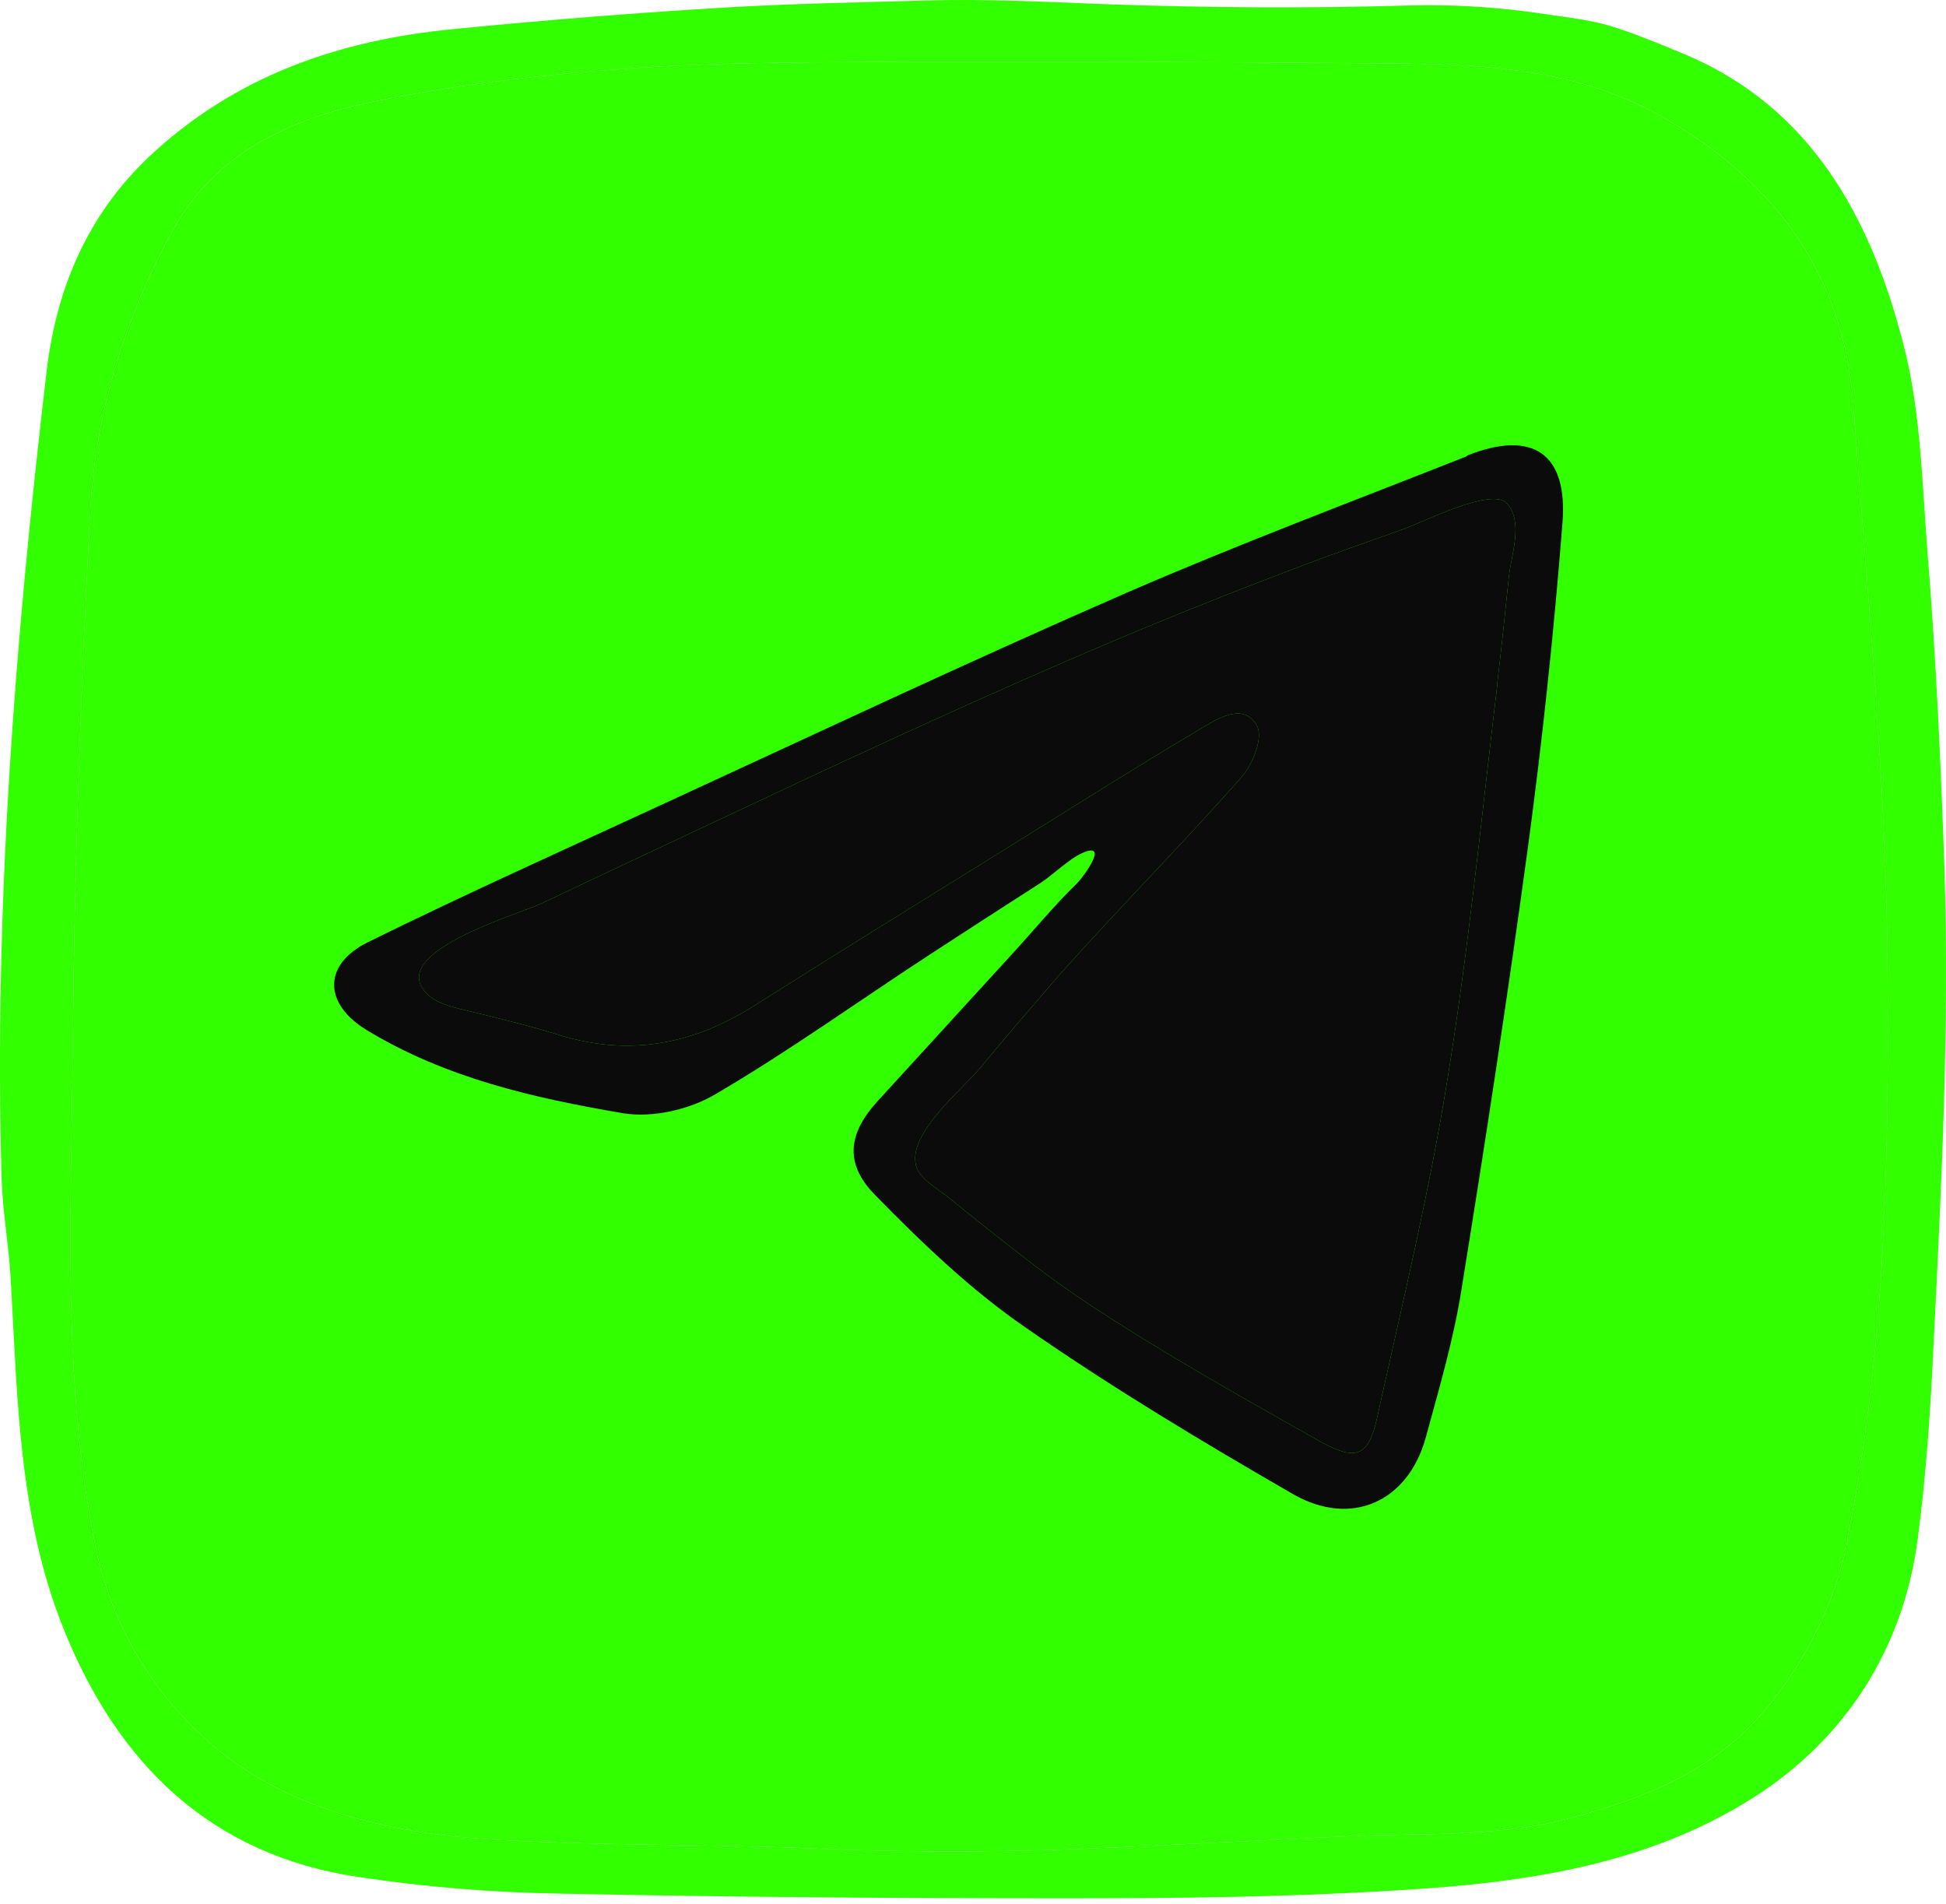
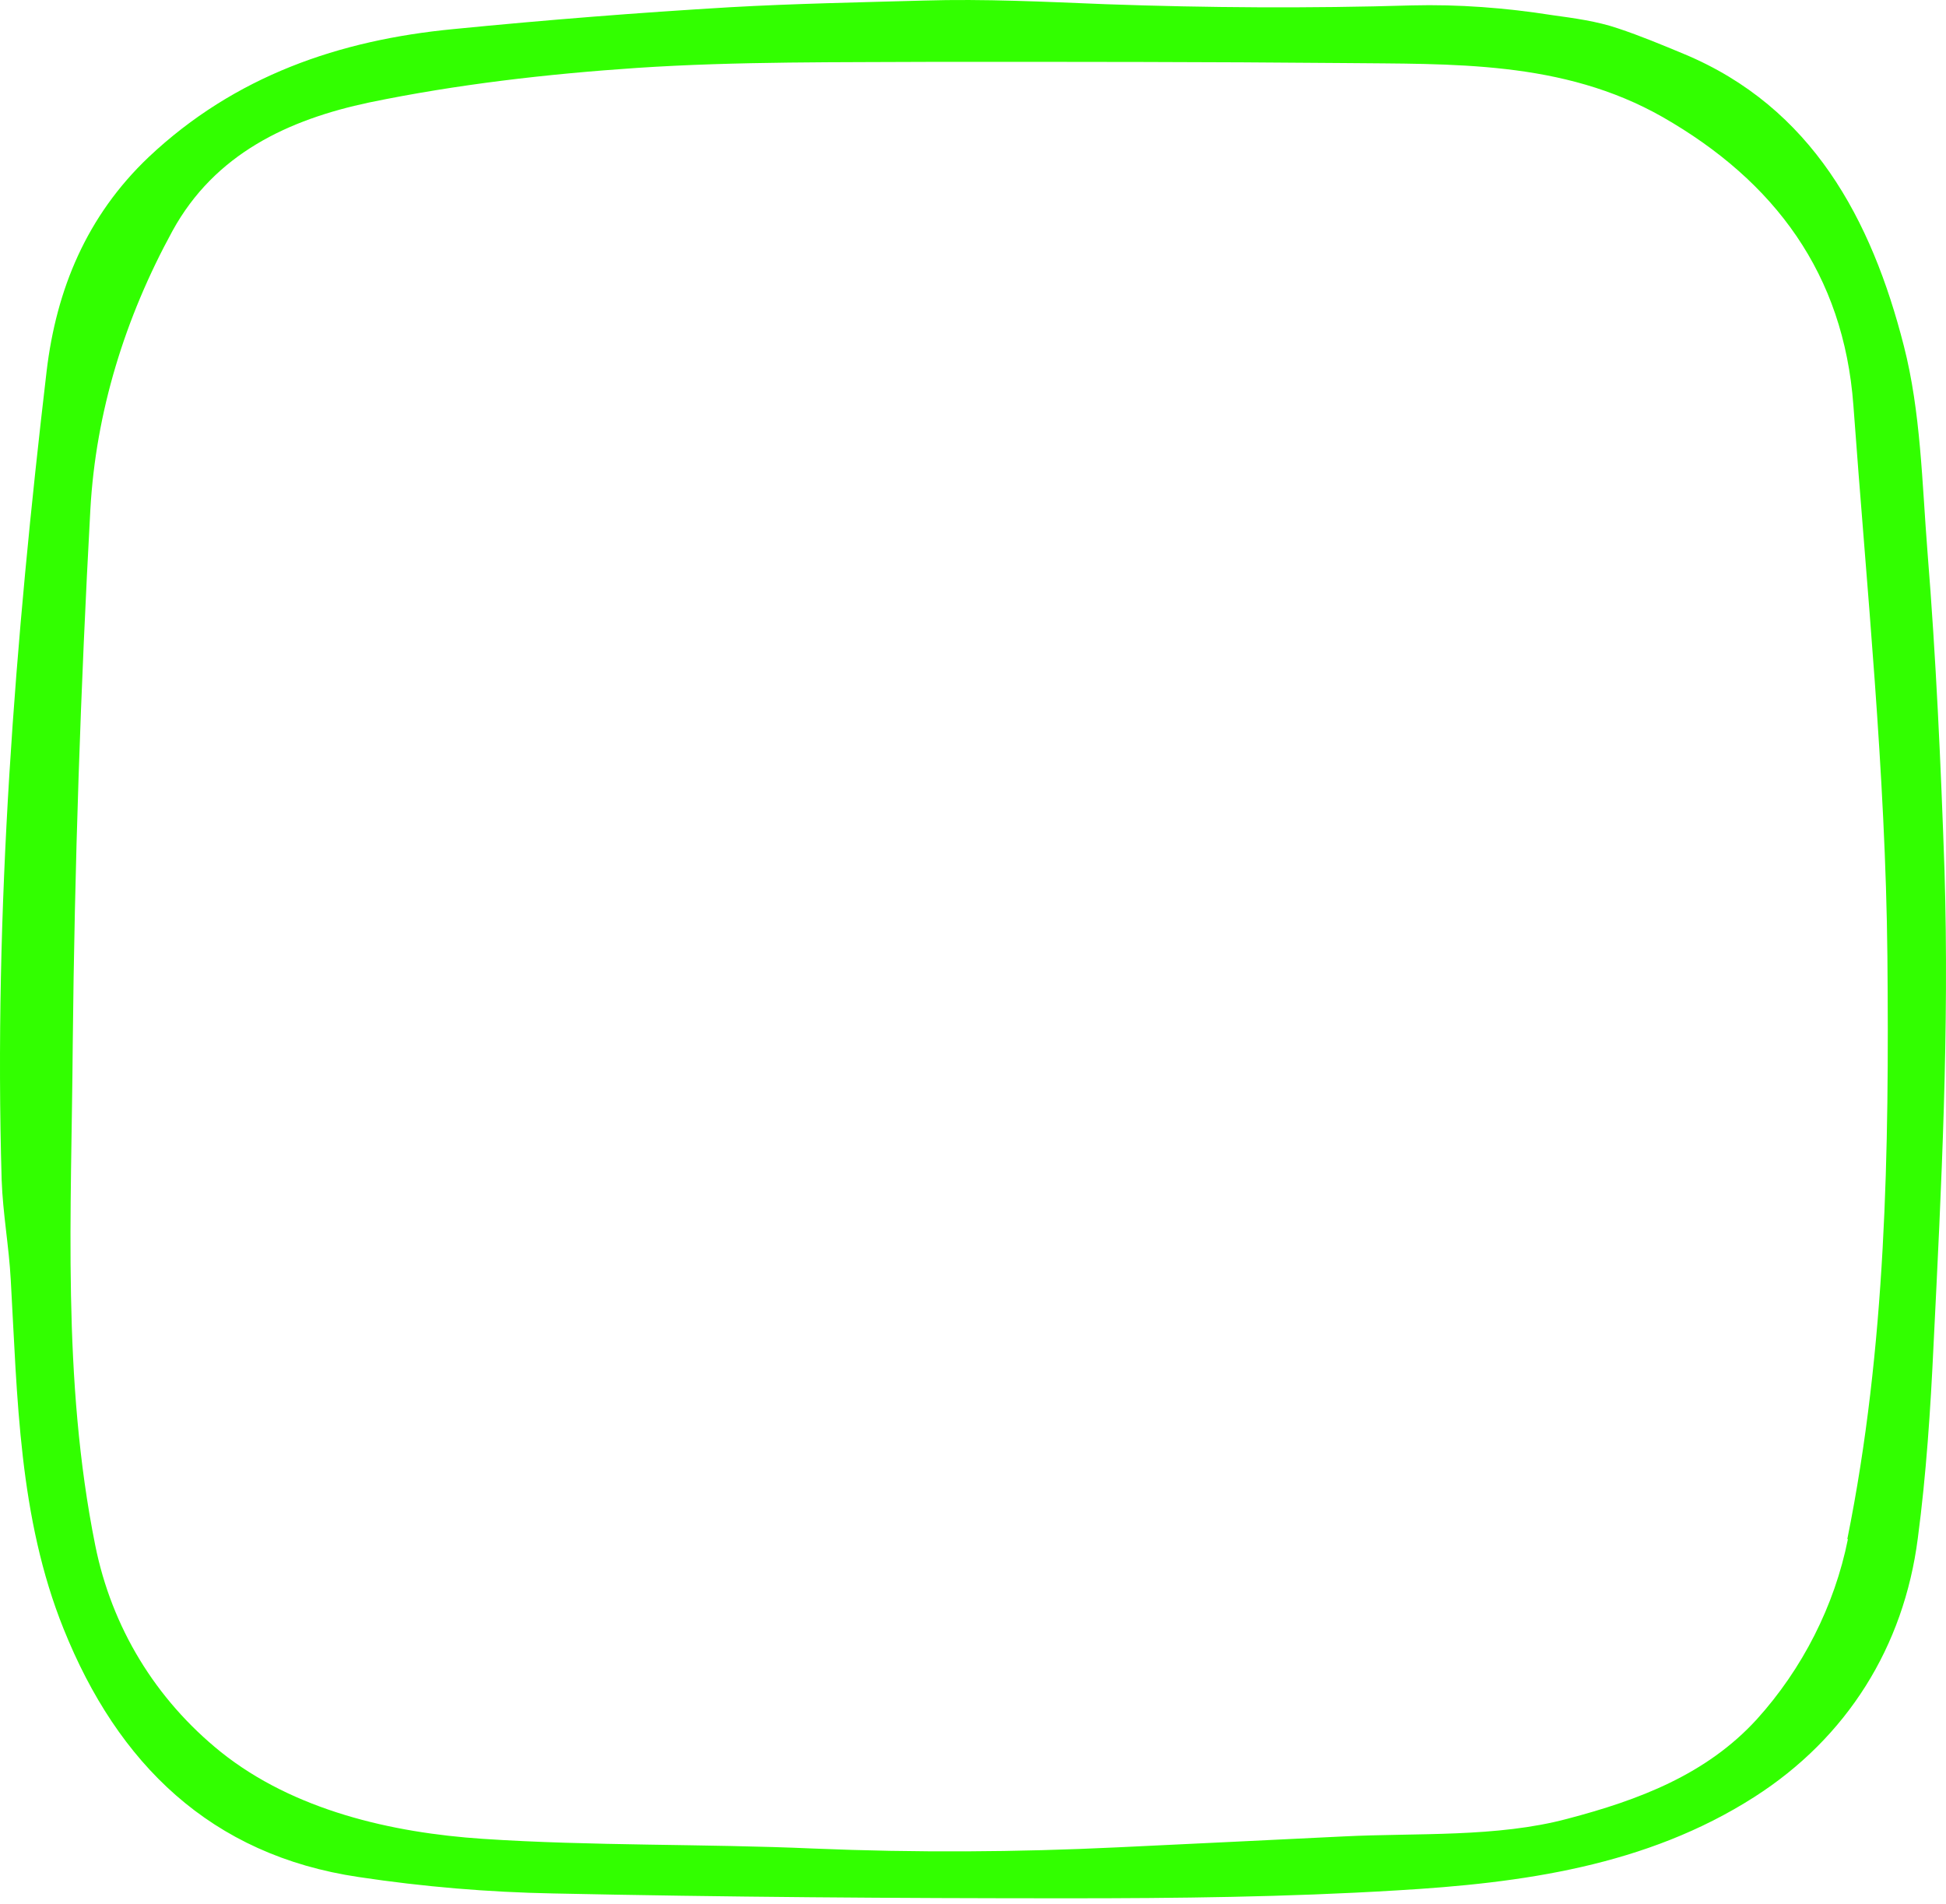
<svg xmlns="http://www.w3.org/2000/svg" width="185" height="181" viewBox="0 0 185 181" fill="none">
  <path d="M183.241 52.48C182.721 45.905 182.606 39.157 180.989 32.87C177.928 20.874 172.268 10.204 160.081 5.128C158.002 4.263 155.923 3.398 153.844 2.706C151.822 2.014 149.628 1.725 147.548 1.437C143.159 0.745 138.654 0.399 134.207 0.514C124.504 0.803 114.801 0.745 105.098 0.399C99.265 0.168 93.605 -0.12 87.829 0.053C81.707 0.226 75.528 0.341 69.406 0.687C60.627 1.206 51.906 1.898 43.127 2.764C32.269 3.802 22.335 7.205 14.134 14.933C8.243 20.528 5.355 27.506 4.431 35.293C1.428 60.843 -0.594 86.451 0.157 112.174C0.273 115.404 0.85 118.461 1.024 121.691C1.659 132.88 1.774 144.242 6.048 154.854C11.188 167.658 20.025 176.367 34.117 178.443C40.239 179.366 46.419 179.885 52.599 180.001C68.886 180.347 85.173 180.462 101.46 180.462C111.913 180.462 122.309 180.347 132.763 179.712C144.661 179.02 156.5 177.405 166.781 170.83C175.617 165.178 180.989 156.527 182.317 146.26C183.125 140.147 183.53 133.976 183.819 127.804C184.569 112.751 185.32 97.871 184.858 82.76C184.512 72.666 184.05 62.516 183.241 52.48ZM175.675 146.318C174.404 152.662 171.343 158.661 167.012 163.448C162.218 168.696 155.807 171.119 148.992 172.907C142.293 174.695 134.669 174.233 127.738 174.579C120.808 174.925 113.415 175.271 106.253 175.617C96.608 176.079 87.079 176.136 77.376 175.733C66.922 175.271 56.295 175.502 45.899 174.81C37.236 174.233 27.938 172.099 21.007 166.562C14.769 161.545 10.611 154.681 9.052 146.895C5.875 131.092 6.799 115.173 6.915 99.312C7.088 82.356 7.665 65.342 8.59 48.443C9.109 39.157 11.882 30.217 16.387 21.97C20.429 14.587 27.475 11.357 35.099 9.742C43.474 8.012 52.021 7.032 60.569 6.455C70.156 5.82 79.802 5.936 89.447 5.878C102.153 5.878 114.917 5.878 127.623 5.993C138.019 6.109 148.53 5.705 158.06 11.127C168.744 17.24 175.271 26.064 176.195 38.522C177.465 55.998 179.256 73.416 179.429 90.892C179.602 109.406 179.314 128.035 175.617 146.318H175.675Z" fill="#32FF00" />
-   <path d="M175.675 146.318C174.404 152.662 171.343 158.661 167.012 163.448C162.218 168.696 155.807 171.119 148.992 172.907C142.293 174.695 134.669 174.233 127.738 174.579C120.808 174.925 113.415 175.271 106.253 175.617C96.608 176.079 87.079 176.136 77.376 175.733C66.922 175.271 56.295 175.502 45.899 174.81C37.236 174.233 27.938 172.099 21.007 166.562C14.769 161.545 10.611 154.681 9.052 146.895C5.875 131.092 6.799 115.173 6.915 99.312C7.088 82.356 7.665 65.342 8.59 48.443C9.109 39.157 11.882 30.217 16.387 21.97C20.429 14.587 27.475 11.357 35.099 9.742C43.474 8.012 52.021 7.032 60.569 6.455C70.156 5.82 79.802 5.936 89.447 5.878C102.153 5.878 114.917 5.878 127.623 5.993C138.019 6.109 148.53 5.705 158.06 11.127C168.744 17.24 175.271 26.064 176.195 38.522C177.465 55.998 179.256 73.416 179.429 90.892C179.602 109.406 179.314 128.035 175.617 146.318H175.675Z" fill="#32FF00" />
-   <path d="M139.463 43.367C128.662 47.635 117.747 51.73 107.12 56.344C92.161 62.862 77.376 69.841 62.59 76.646C53.35 80.914 44.109 85.067 34.983 89.566C30.652 91.7 30.767 95.448 34.868 97.928C42.376 102.485 50.751 104.388 59.241 105.83C62.013 106.291 65.594 105.484 68.077 103.984C75.066 99.889 81.707 95.102 88.522 90.661C91.872 88.47 95.28 86.278 98.687 84.086C100.016 83.279 101.575 81.664 102.904 81.087C105.503 79.934 103.019 83.337 102.441 83.913C100.189 86.105 98.168 88.585 96.088 90.834C91.872 95.448 87.598 100.12 83.382 104.734C80.668 107.733 80.263 110.559 83.094 113.501C87.598 118.115 92.334 122.671 97.648 126.305C105.791 131.957 114.339 137.09 122.945 142.05C128.489 145.222 133.86 142.742 135.535 136.687C136.806 132.015 138.192 127.343 138.943 122.556C141.195 108.656 143.332 94.699 145.238 80.683C146.624 70.417 147.722 60.151 148.53 49.827C149.108 43.079 145.7 40.83 139.463 43.31V43.367ZM142.35 65.053C140.849 77.569 139.636 90.085 137.614 102.543C135.882 113.386 133.283 124.056 130.915 134.783C130.106 138.417 128.951 138.936 125.601 137.09C118.035 132.822 110.412 128.554 103.192 123.767C100.247 121.806 97.417 119.615 94.645 117.423C93.143 116.212 91.641 115.058 90.197 113.847C89.273 113.097 87.367 112.059 87.079 110.79C86.328 107.733 91.353 103.696 93.143 101.562C95.626 98.563 98.168 95.621 100.709 92.68C106.369 86.336 112.318 80.337 117.978 73.935C119.075 72.724 120.057 70.244 119.537 69.091C118.382 66.784 116.014 68.168 114.455 69.091C107.639 73.128 100.94 77.396 94.24 81.549C86.732 86.22 79.224 90.834 71.773 95.564C66.056 99.197 60.049 100.466 53.35 98.448C50.577 97.582 47.747 96.89 44.917 96.198C43.531 95.852 41.799 95.564 40.701 94.583C36.427 90.604 49.191 86.97 51.502 85.874C56.988 83.279 62.475 80.683 68.019 78.088C79.051 72.897 90.14 67.707 101.344 62.862C108.39 59.805 115.494 56.921 122.656 54.21C126.237 52.826 129.875 51.557 133.456 50.288C135.246 49.654 141.888 46.251 143.274 47.866C144.834 49.654 143.679 52.711 143.448 54.787C143.101 58.132 142.755 61.535 142.35 64.88V65.053Z" fill="#0B0B0B" />
-   <path d="M142.35 65.053C140.849 77.569 139.636 90.085 137.614 102.543C135.882 113.386 133.283 124.056 130.915 134.783C130.106 138.417 128.951 138.936 125.601 137.09C118.035 132.822 110.412 128.554 103.192 123.767C100.247 121.806 97.417 119.615 94.645 117.423C93.143 116.212 91.641 115.058 90.197 113.847C89.273 113.097 87.367 112.059 87.079 110.79C86.328 107.733 91.353 103.696 93.143 101.562C95.626 98.563 98.168 95.621 100.709 92.68C106.369 86.336 112.318 80.337 117.978 73.935C119.075 72.724 120.057 70.244 119.537 69.091C118.382 66.784 116.014 68.168 114.455 69.091C107.639 73.128 100.94 77.396 94.24 81.549C86.732 86.22 79.224 90.834 71.773 95.564C66.056 99.197 60.049 100.466 53.35 98.448C50.577 97.582 47.747 96.89 44.917 96.198C43.531 95.852 41.799 95.564 40.701 94.583C36.427 90.604 49.191 86.97 51.502 85.874C56.988 83.279 62.475 80.683 68.019 78.088C79.051 72.897 90.14 67.707 101.344 62.862C108.39 59.805 115.494 56.921 122.656 54.21C126.237 52.826 129.875 51.557 133.456 50.288C135.246 49.654 141.888 46.251 143.274 47.866C144.834 49.654 143.679 52.711 143.448 54.787C143.101 58.132 142.755 61.535 142.35 64.88V65.053Z" fill="#0B0B0B" />
</svg>